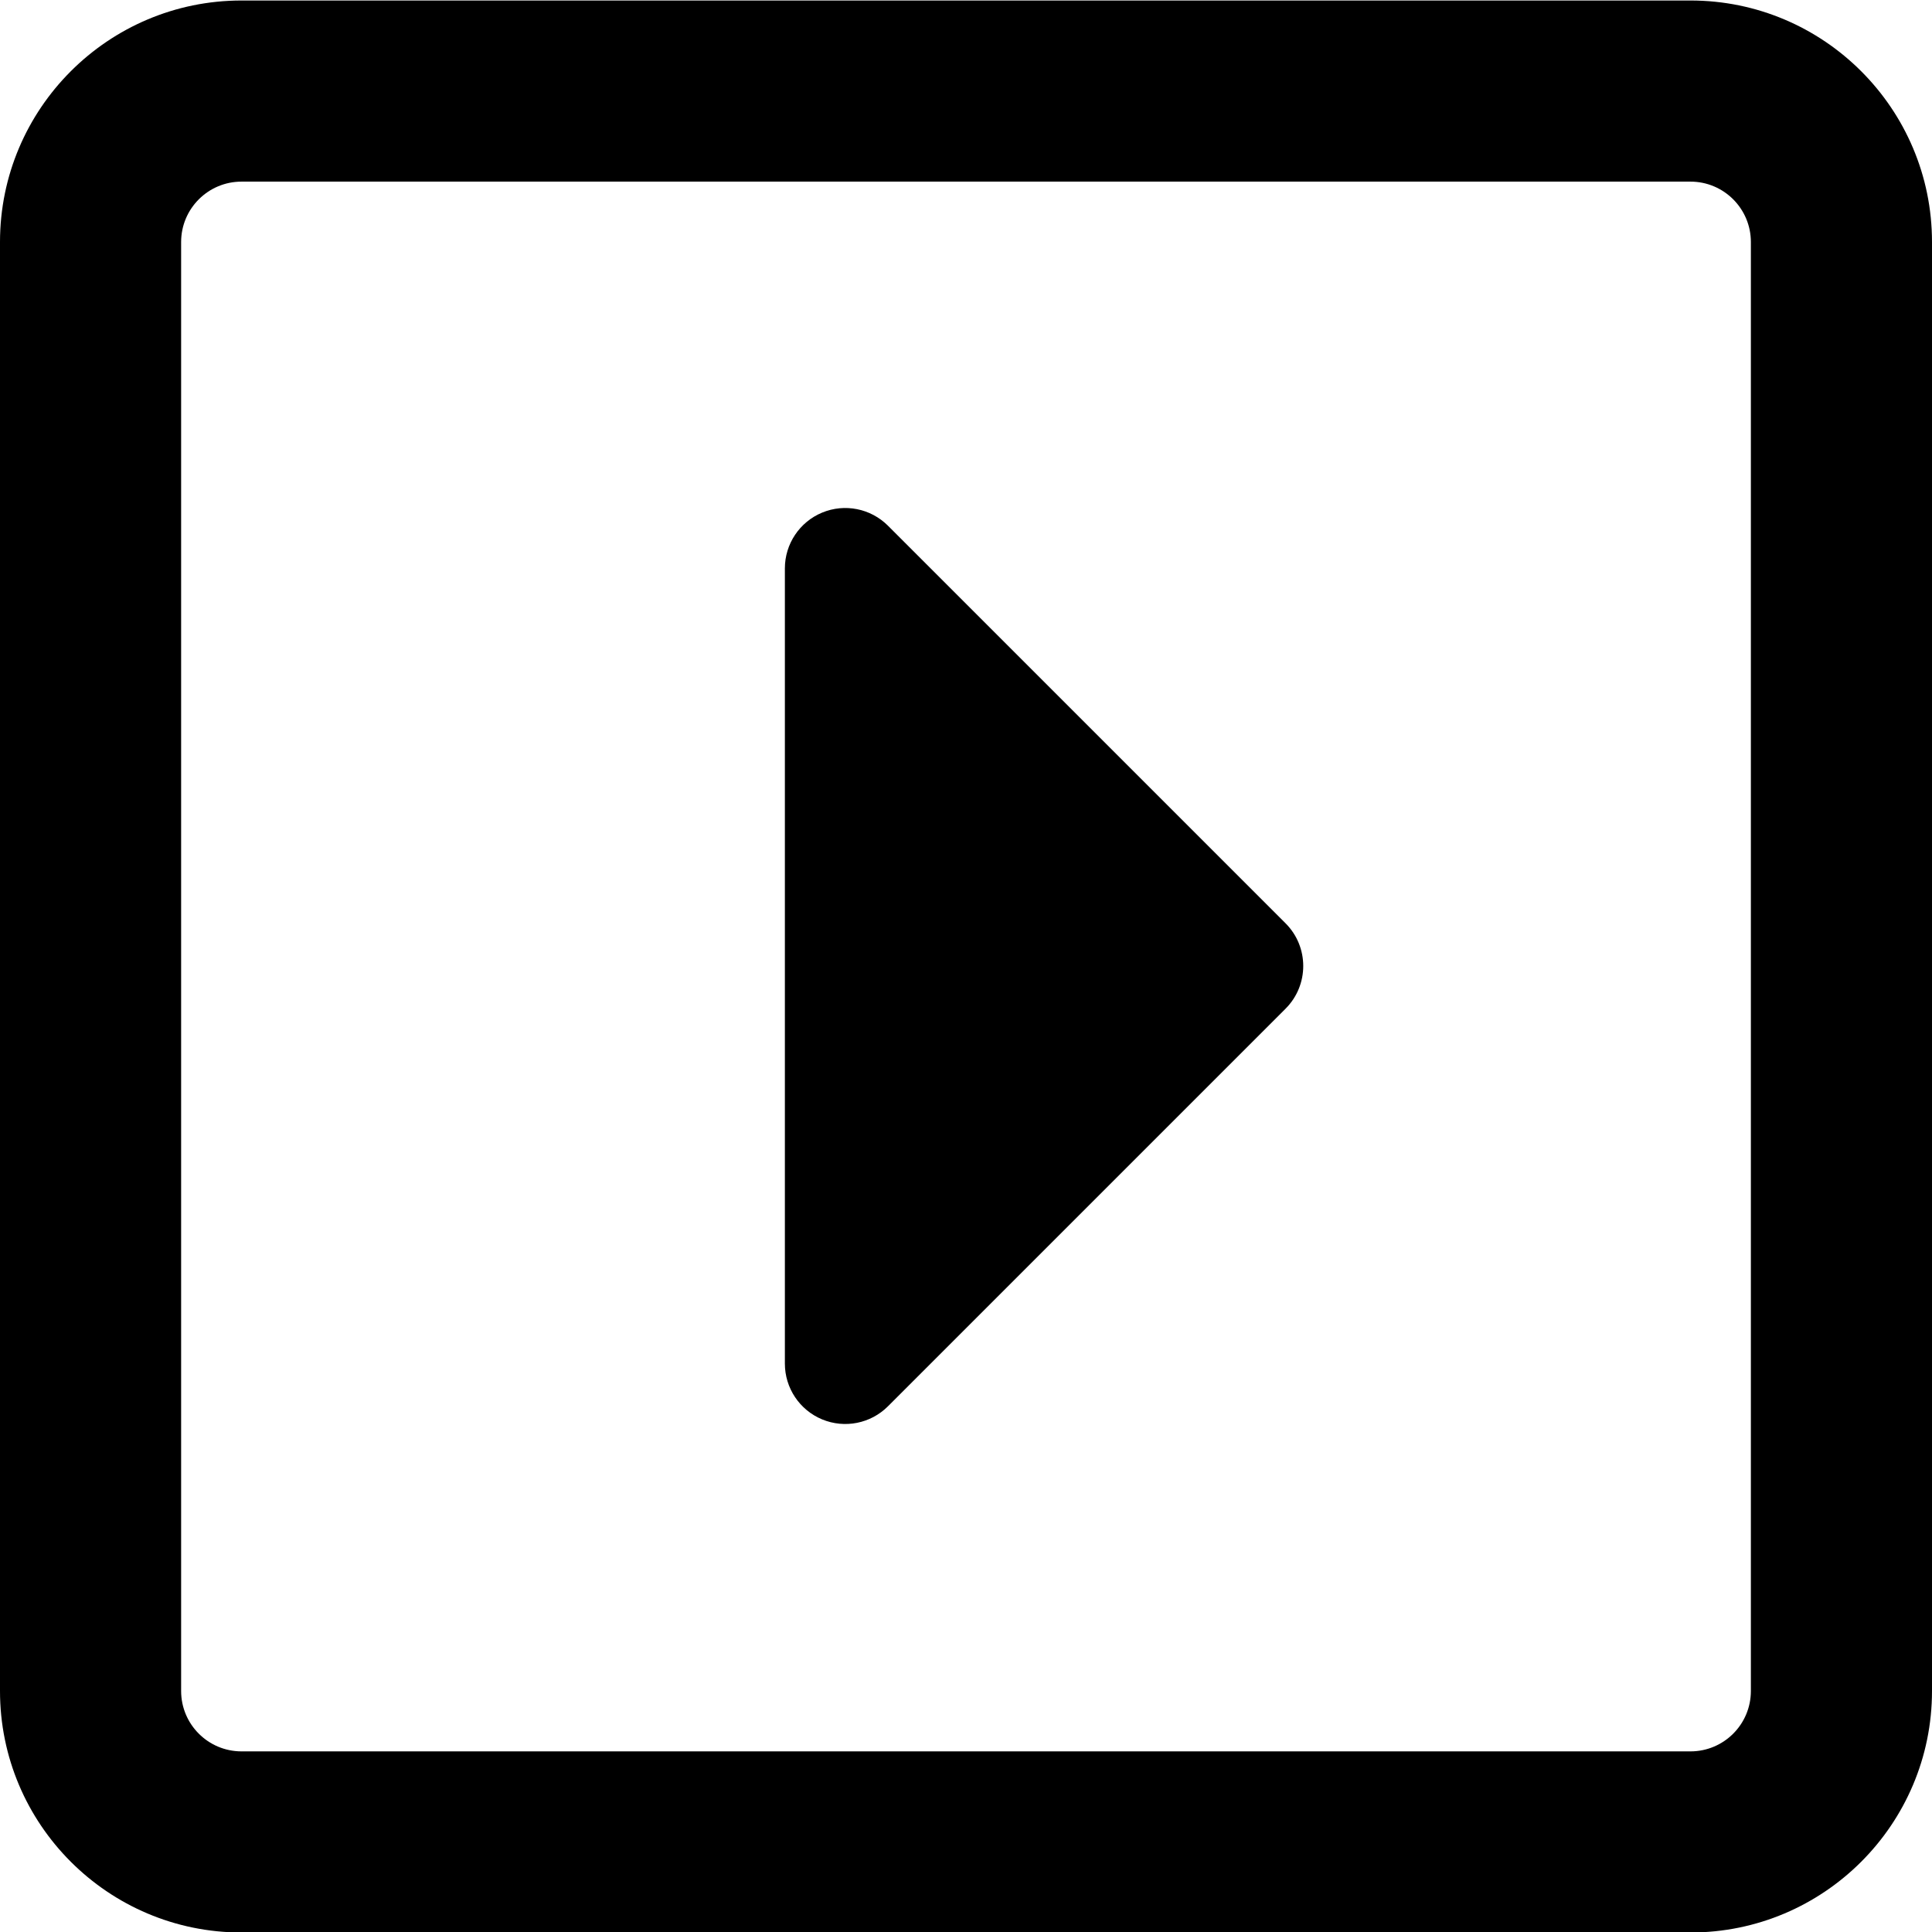
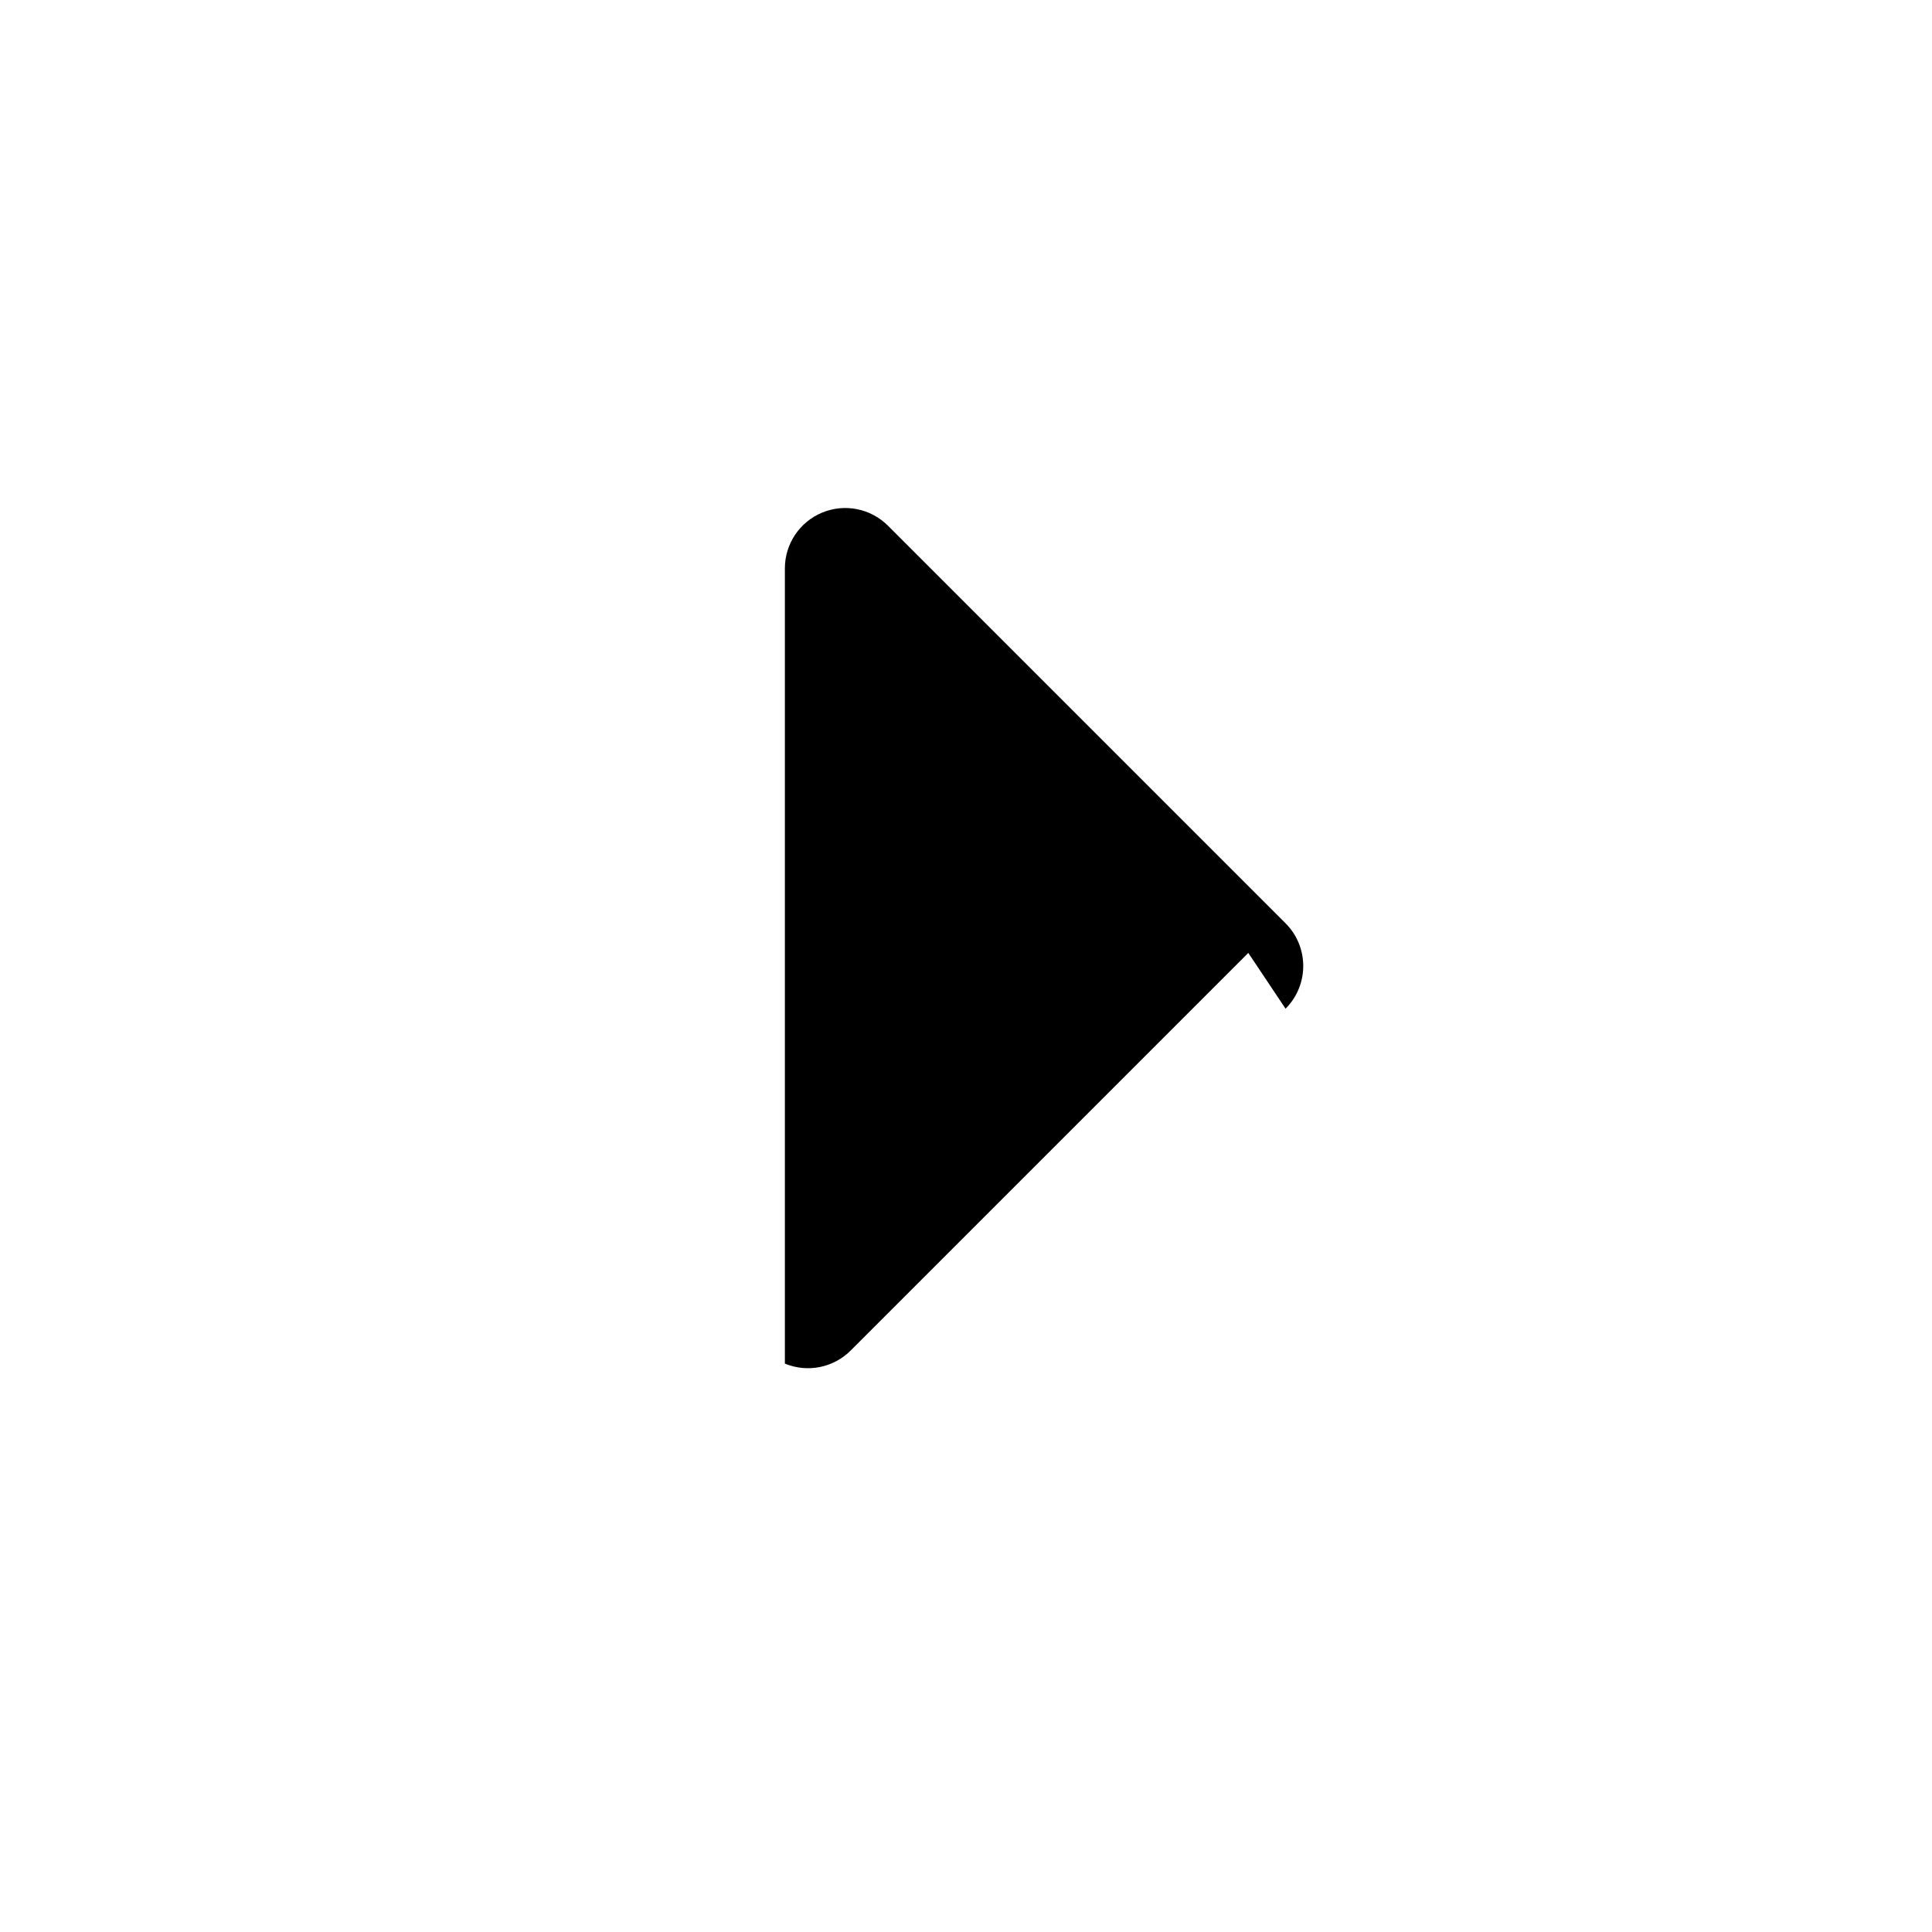
<svg xmlns="http://www.w3.org/2000/svg" width="512" height="512" viewBox="0 0 512 512" aria-hidden="true" focusable="false" role="img">
-   <path fill="currentColor" d="M512,64.133c0,-35.323 -28.677,-64 -64,-64l-384,-0c-35.323,-0 -64,28.677 -64,64l0,384c0,35.322 28.677,64 64,64l384,-0c35.323,-0 64,-28.678 64,-64l0,-384Zm-48,-0l0,384c0,8.83 -7.169,16 -16,16c0,-0 -384,-0 -384,-0c-8.831,-0 -16,-7.17 -16,-16c0,-0 0,-384 0,-384c0,-8.831 7.169,-16 16,-16l384,-0c8.831,-0 16,7.169 16,16Z" />
-   <path fill="currentColor" d="M340.686,267.314c6.249,-6.249 6.249,-16.379 0,-22.628c-22.531,-22.531 -73.57,-73.57 -105.372,-105.372c-4.576,-4.576 -11.458,-5.945 -17.437,-3.469c-5.979,2.477 -9.877,8.311 -9.877,14.782l0,210.746c0,6.471 3.898,12.305 9.877,14.782c5.979,2.476 12.861,1.107 17.437,-3.469c31.802,-31.802 82.841,-82.841 105.372,-105.372Z" />
+   <path fill="currentColor" d="M340.686,267.314c6.249,-6.249 6.249,-16.379 0,-22.628c-22.531,-22.531 -73.57,-73.57 -105.372,-105.372c-4.576,-4.576 -11.458,-5.945 -17.437,-3.469c-5.979,2.477 -9.877,8.311 -9.877,14.782l0,210.746c5.979,2.476 12.861,1.107 17.437,-3.469c31.802,-31.802 82.841,-82.841 105.372,-105.372Z" />
</svg>